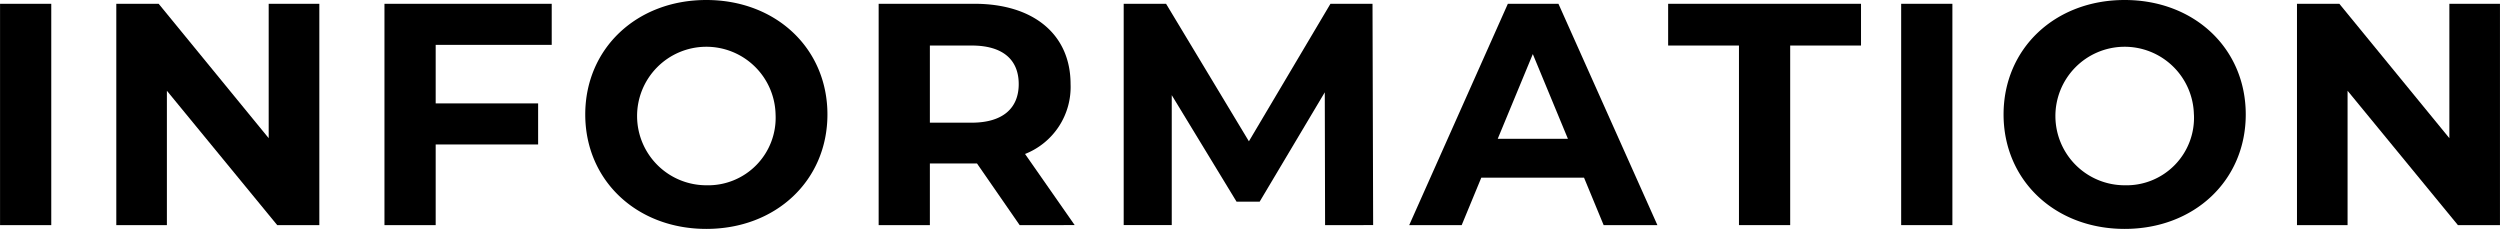
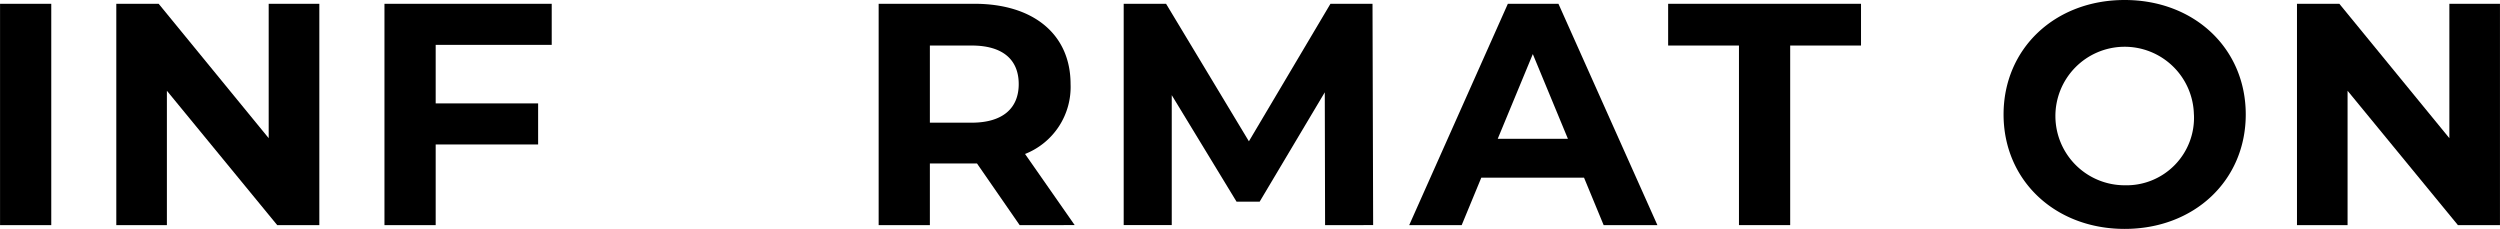
<svg xmlns="http://www.w3.org/2000/svg" width="237.207" height="21.719" viewBox="0 0 237.207 21.719">
  <g id="sec04-title" transform="translate(-563.796 -1862.972)">
    <path id="パス_410" data-name="パス 410" d="M563.8,1863.332h4.86v21H563.8Z" />
    <path id="パス_411" data-name="パス 411" d="M594.095,1863.332v21H590.1l-10.469-12.749v12.749h-4.8v-21h4.02l10.439,12.75v-12.75Z" />
    <path id="パス_412" data-name="パス 412" d="M605.135,1867.232v5.55h9.72v3.9h-9.72v7.649h-4.86v-21h15.87v3.9Z" />
-     <path id="パス_413" data-name="パス 413" d="M619.326,1873.832c0-6.24,4.86-10.86,11.489-10.86,6.6,0,11.49,4.59,11.49,10.86s-4.89,10.859-11.49,10.859C624.186,1884.691,619.326,1880.071,619.326,1873.832Zm18.059,0a6.571,6.571,0,1,0-6.57,6.719A6.406,6.406,0,0,0,637.385,1873.832Z" />
    <path id="パス_414" data-name="パス 414" d="M660.544,1884.331l-4.049-5.85h-4.47v5.85h-4.86v-21h9.09c5.61,0,9.12,2.91,9.12,7.62a6.827,6.827,0,0,1-4.32,6.63l4.71,6.749Zm-4.559-17.039h-3.96v7.32h3.96c2.97,0,4.47-1.381,4.47-3.66C660.455,1868.642,658.955,1867.292,655.985,1867.292Z" />
    <path id="パス_415" data-name="パス 415" d="M689.524,1884.331l-.029-12.6-6.181,10.379h-2.189l-6.15-10.11v12.33h-4.56v-21h4.02l7.86,13.049,7.739-13.049h3.99l.06,21Z" />
    <path id="パス_416" data-name="パス 416" d="M714.094,1879.832h-9.749l-1.86,4.5h-4.98l9.36-21h4.8l9.389,21h-5.1Zm-1.53-3.69-3.33-8.04-3.329,8.04Z" />
-     <path id="パス_417" data-name="パス 417" d="M728.794,1867.292h-6.72v-3.96h18.3v3.96h-6.72v17.039h-4.86Z" />
-     <path id="パス_418" data-name="パス 418" d="M744.184,1863.332h4.86v21h-4.86Z" />
+     <path id="パス_417" data-name="パス 417" d="M728.794,1867.292h-6.72v-3.96h18.3v3.96h-6.72v17.039h-4.86" />
    <path id="パス_419" data-name="パス 419" d="M753.9,1873.832c0-6.24,4.86-10.86,11.49-10.86,6.6,0,11.489,4.59,11.489,10.86s-4.89,10.859-11.489,10.859C758.764,1884.691,753.9,1880.071,753.9,1873.832Zm18.059,0a6.571,6.571,0,1,0-6.569,6.719A6.406,6.406,0,0,0,771.963,1873.832Z" />
    <path id="パス_420" data-name="パス 420" d="M801,1863.332v21h-3.99l-10.47-12.749v12.749h-4.8v-21h4.02l10.439,12.75v-12.75Z" />
  </g>
</svg>